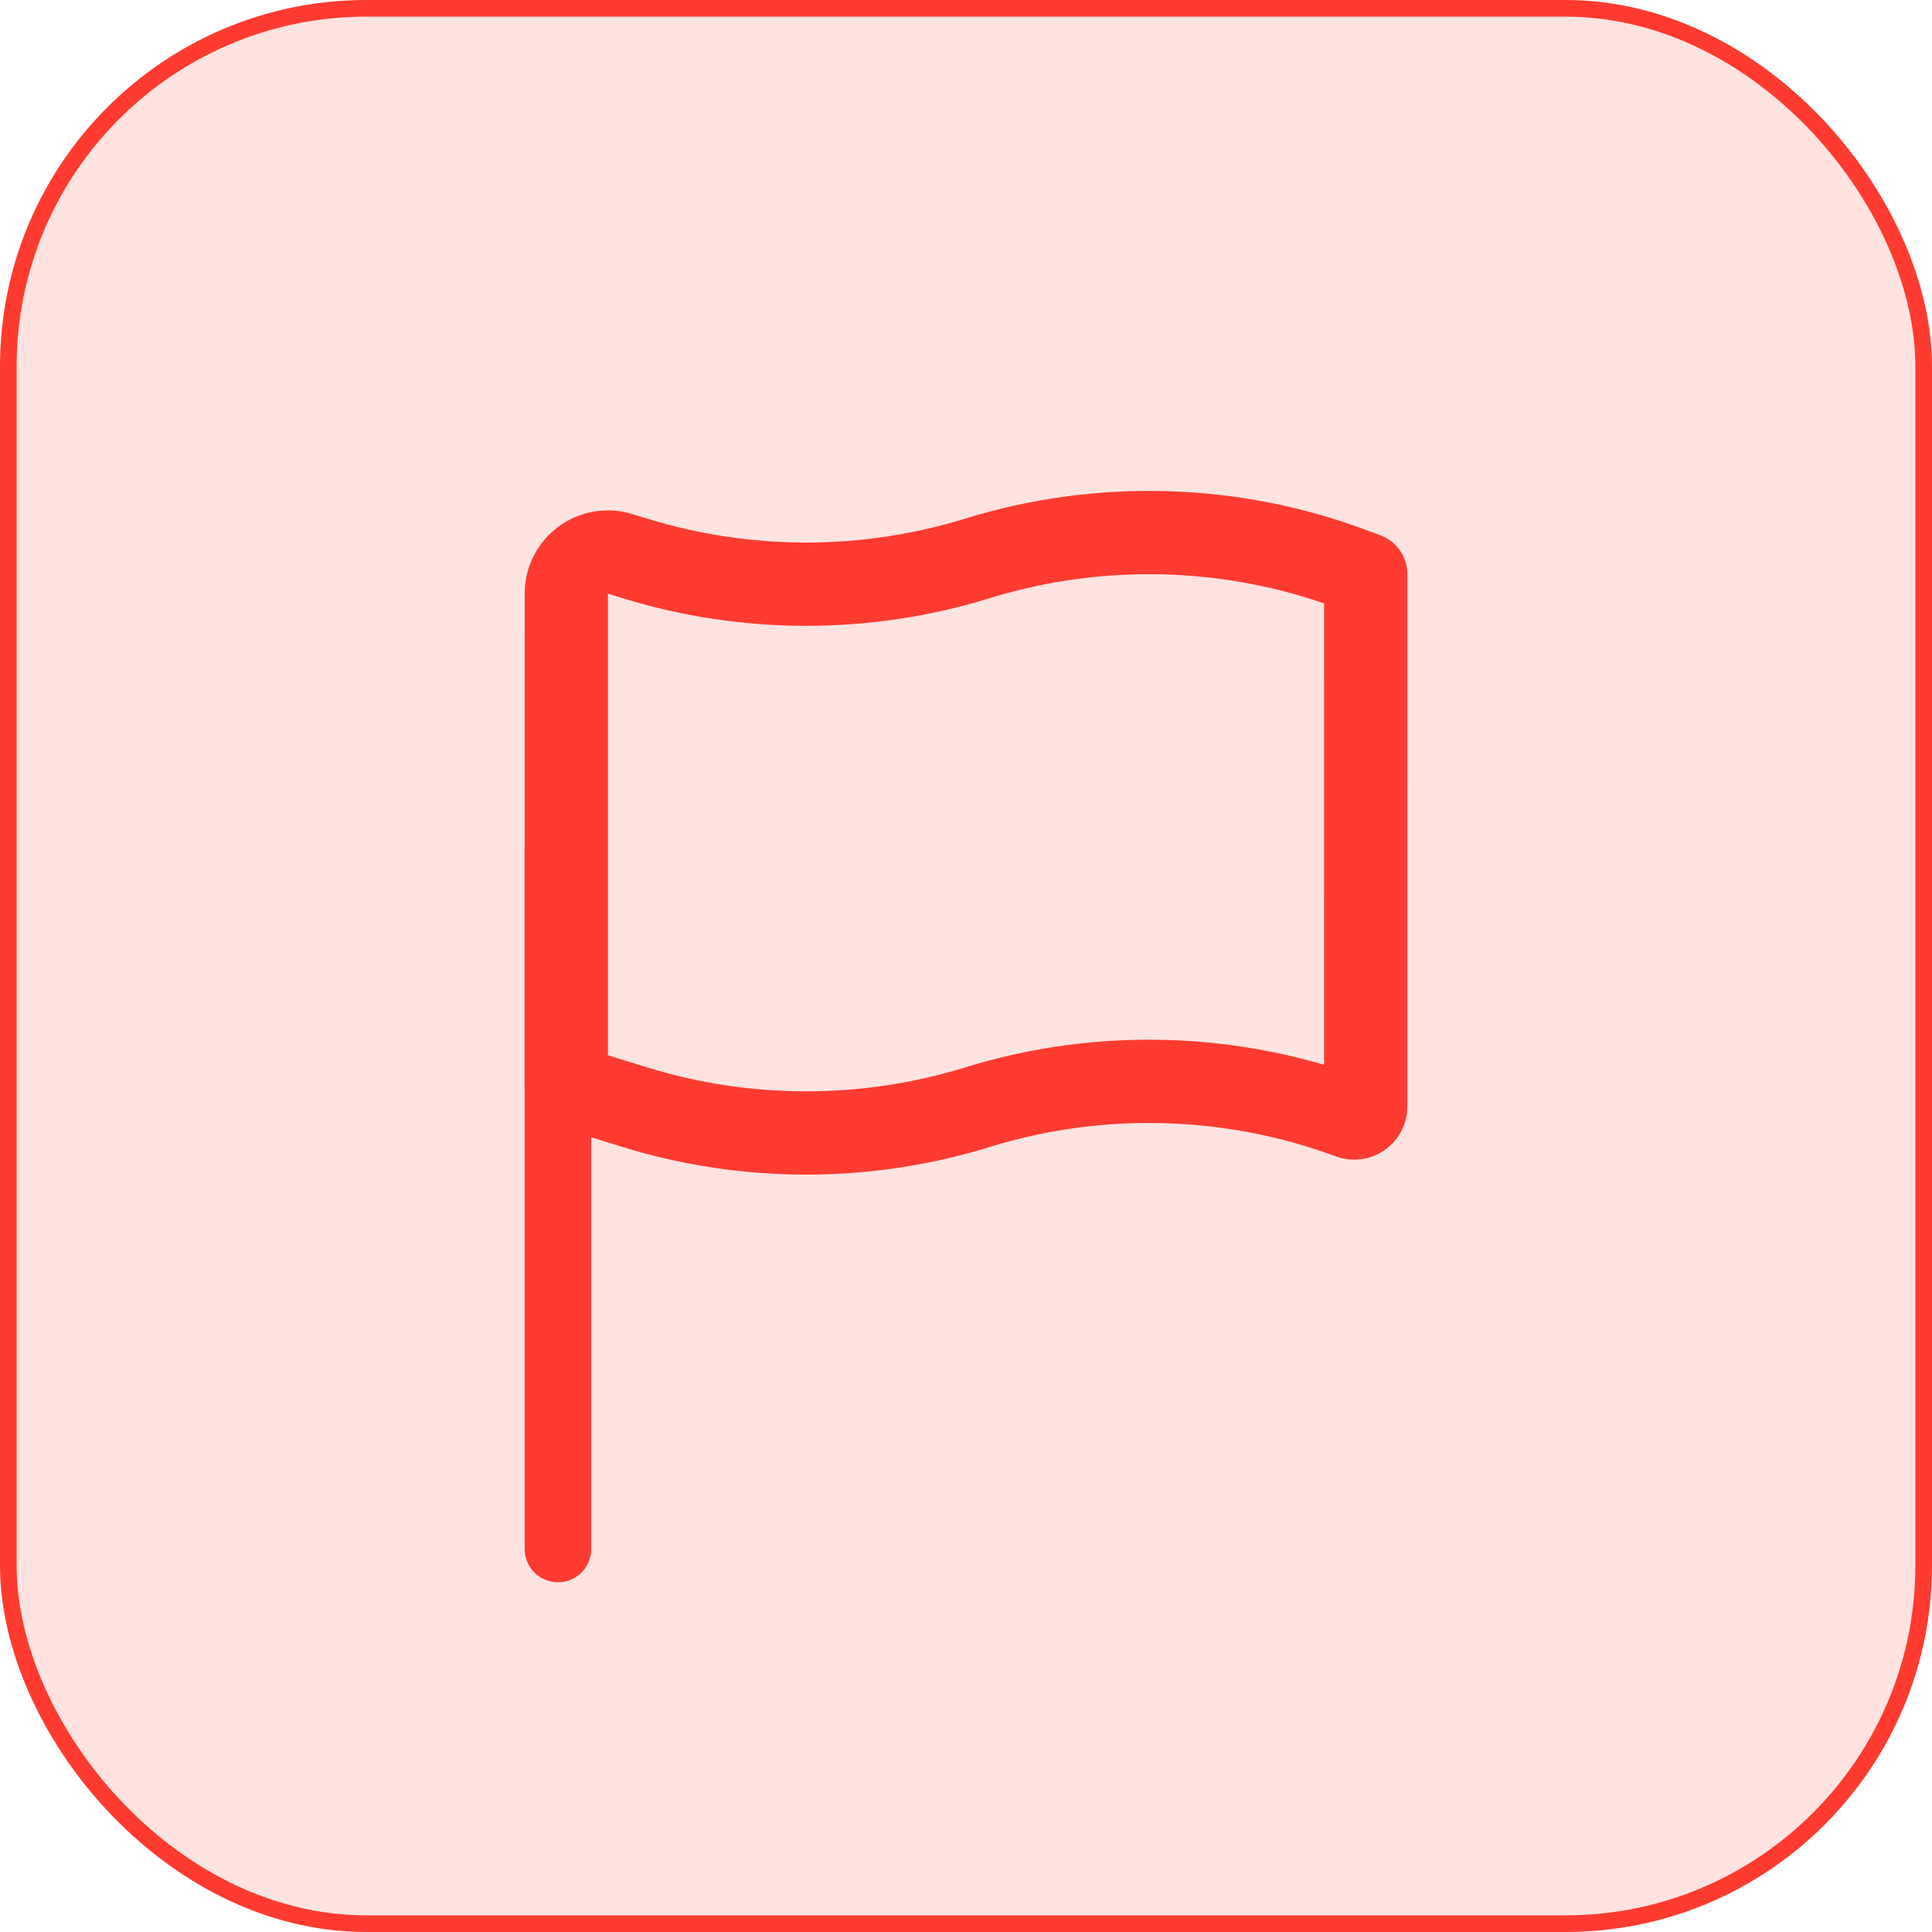
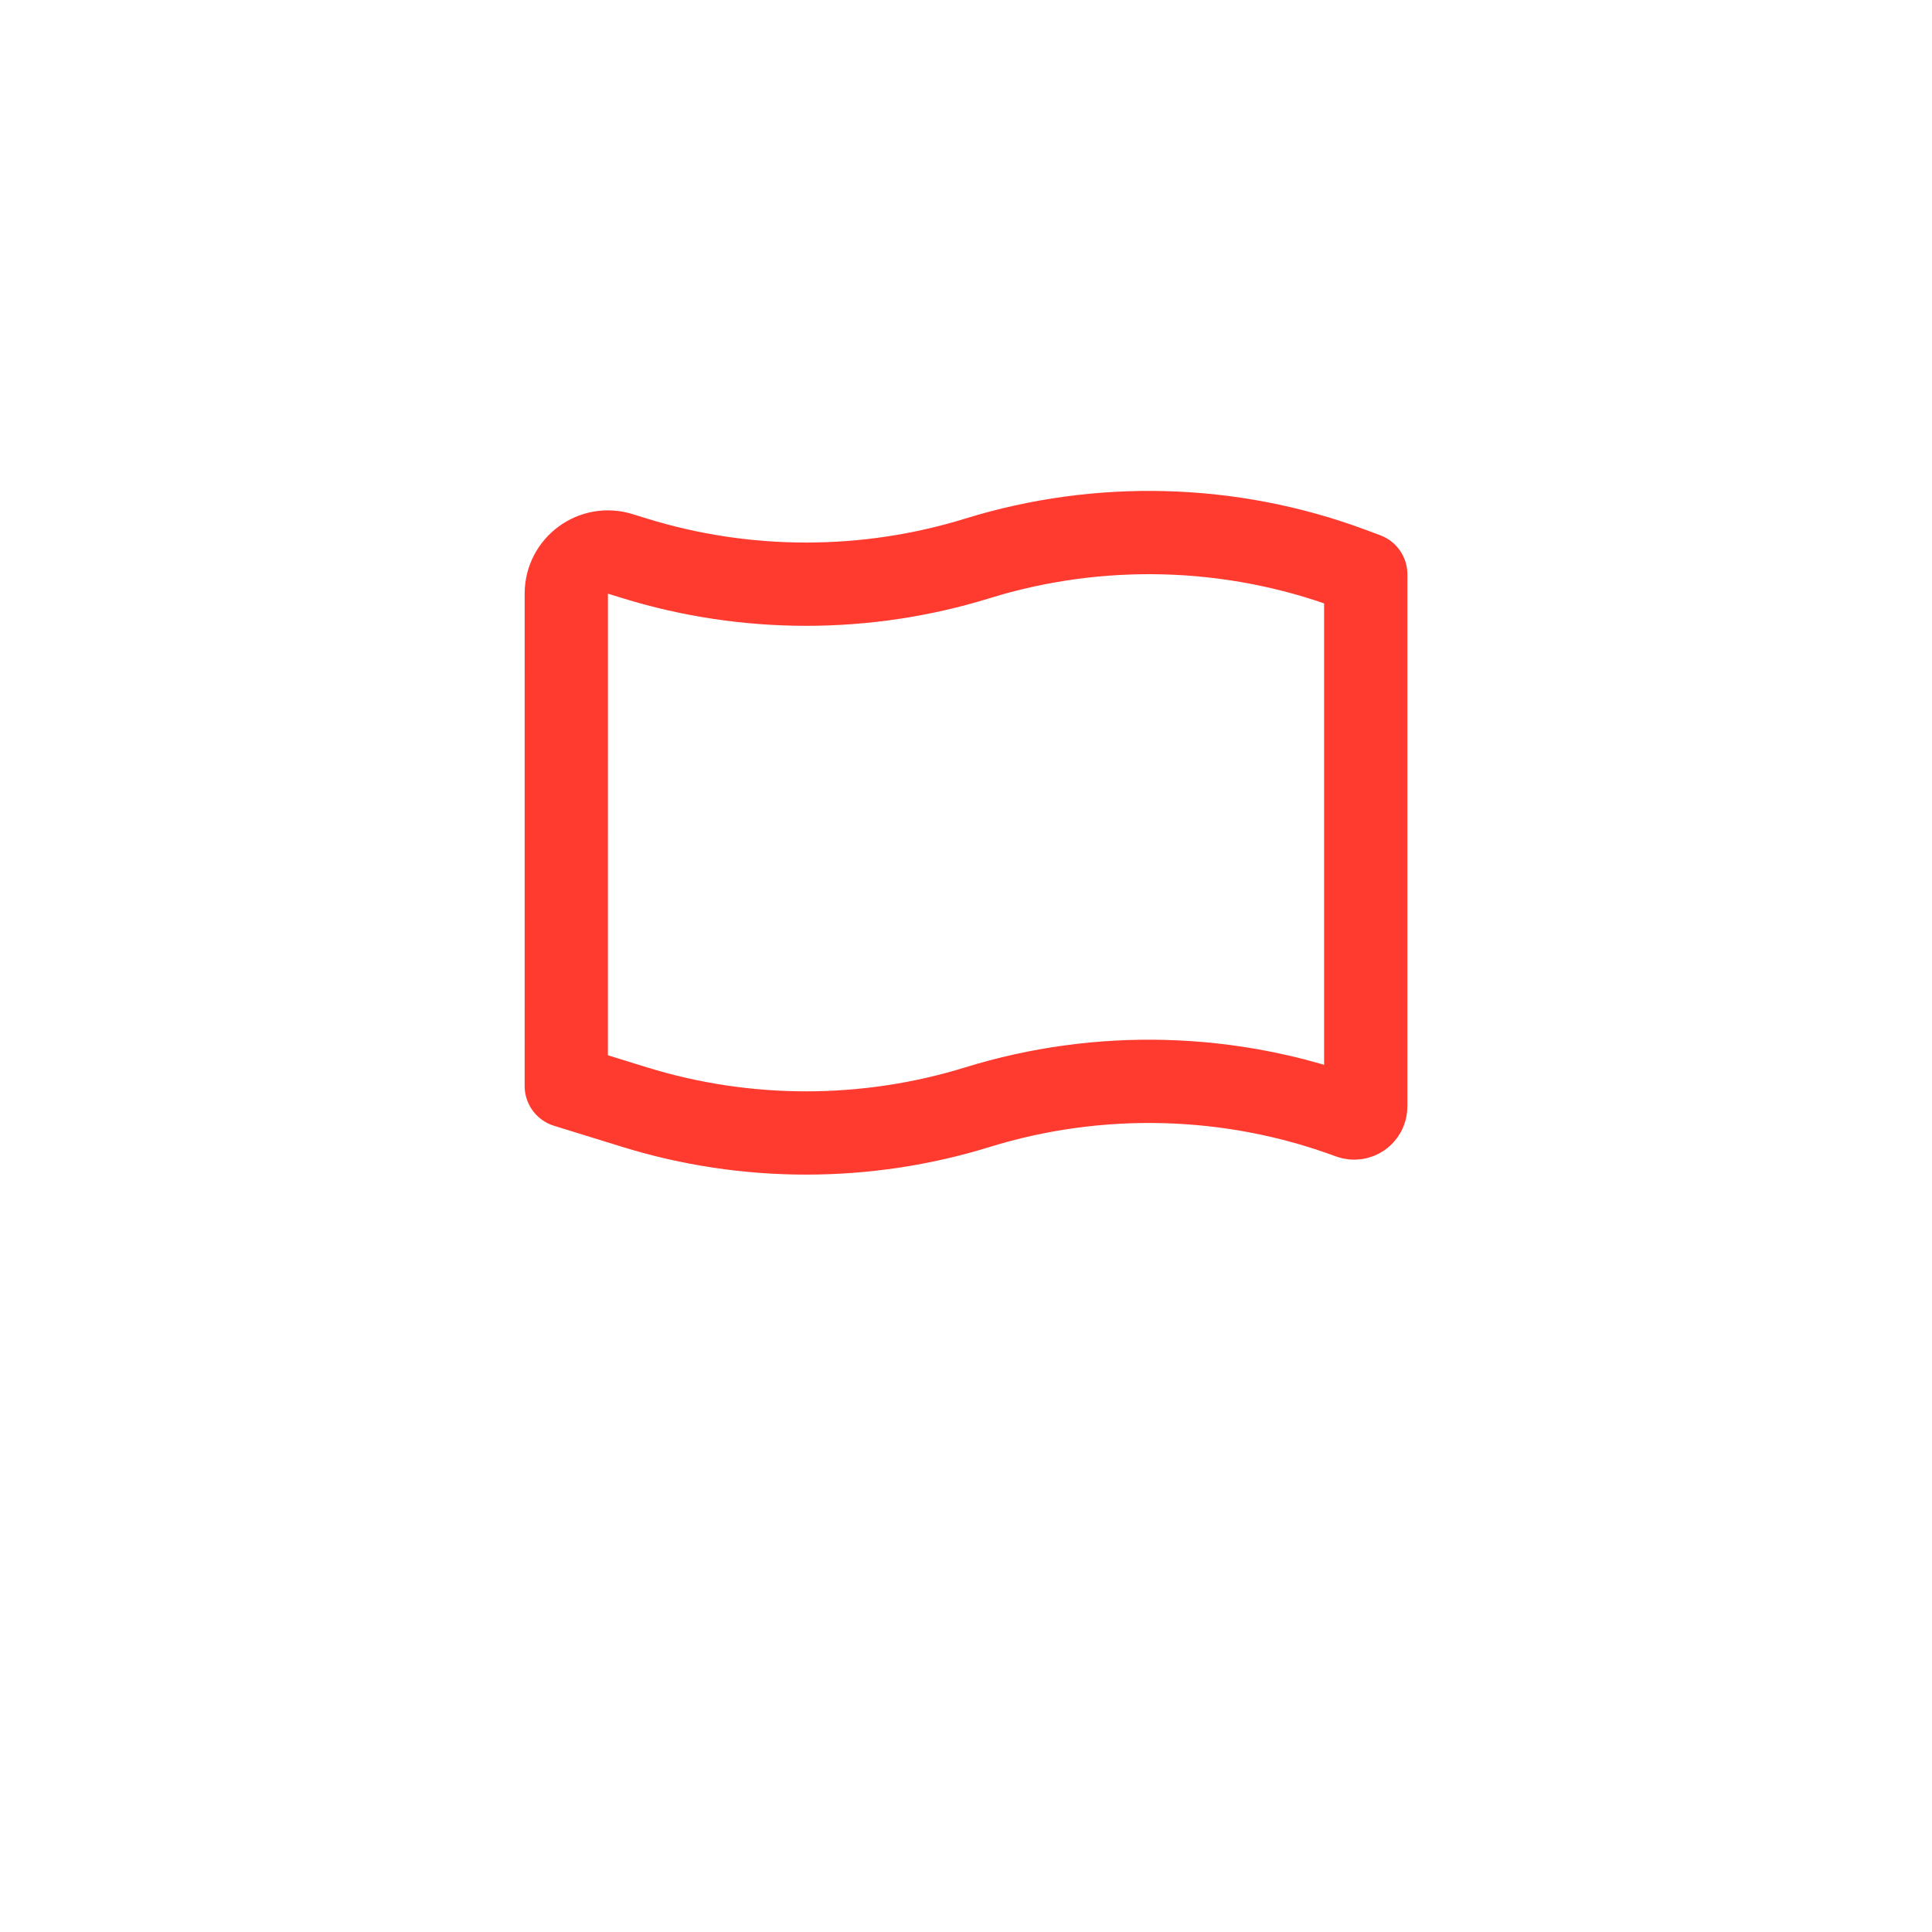
<svg xmlns="http://www.w3.org/2000/svg" width="116" height="116" viewBox="0 0 116 116" fill="none">
-   <rect x="0.5" y="0.5" width="115" height="115" rx="21.5" fill="#FFE3E1" stroke="#FF3B30" />
  <path d="M34 65.204L34.001 35.644C34.001 33.961 35.631 32.758 37.239 33.256L38.11 33.525C44.79 35.592 52.012 35.592 58.692 33.525C65.994 31.266 73.922 31.482 81.069 34.135L82.001 34.481L82 66.437C82 66.919 81.52 67.253 81.068 67.085C73.922 64.432 65.993 64.216 58.691 66.475C52.011 68.542 44.789 68.542 38.109 66.475L34 65.204Z" stroke="#FF3B30" stroke-width="5" stroke-linejoin="round" />
-   <path d="M33.5 51V93" stroke="#FF3B30" stroke-width="4" stroke-linecap="round" />
</svg>